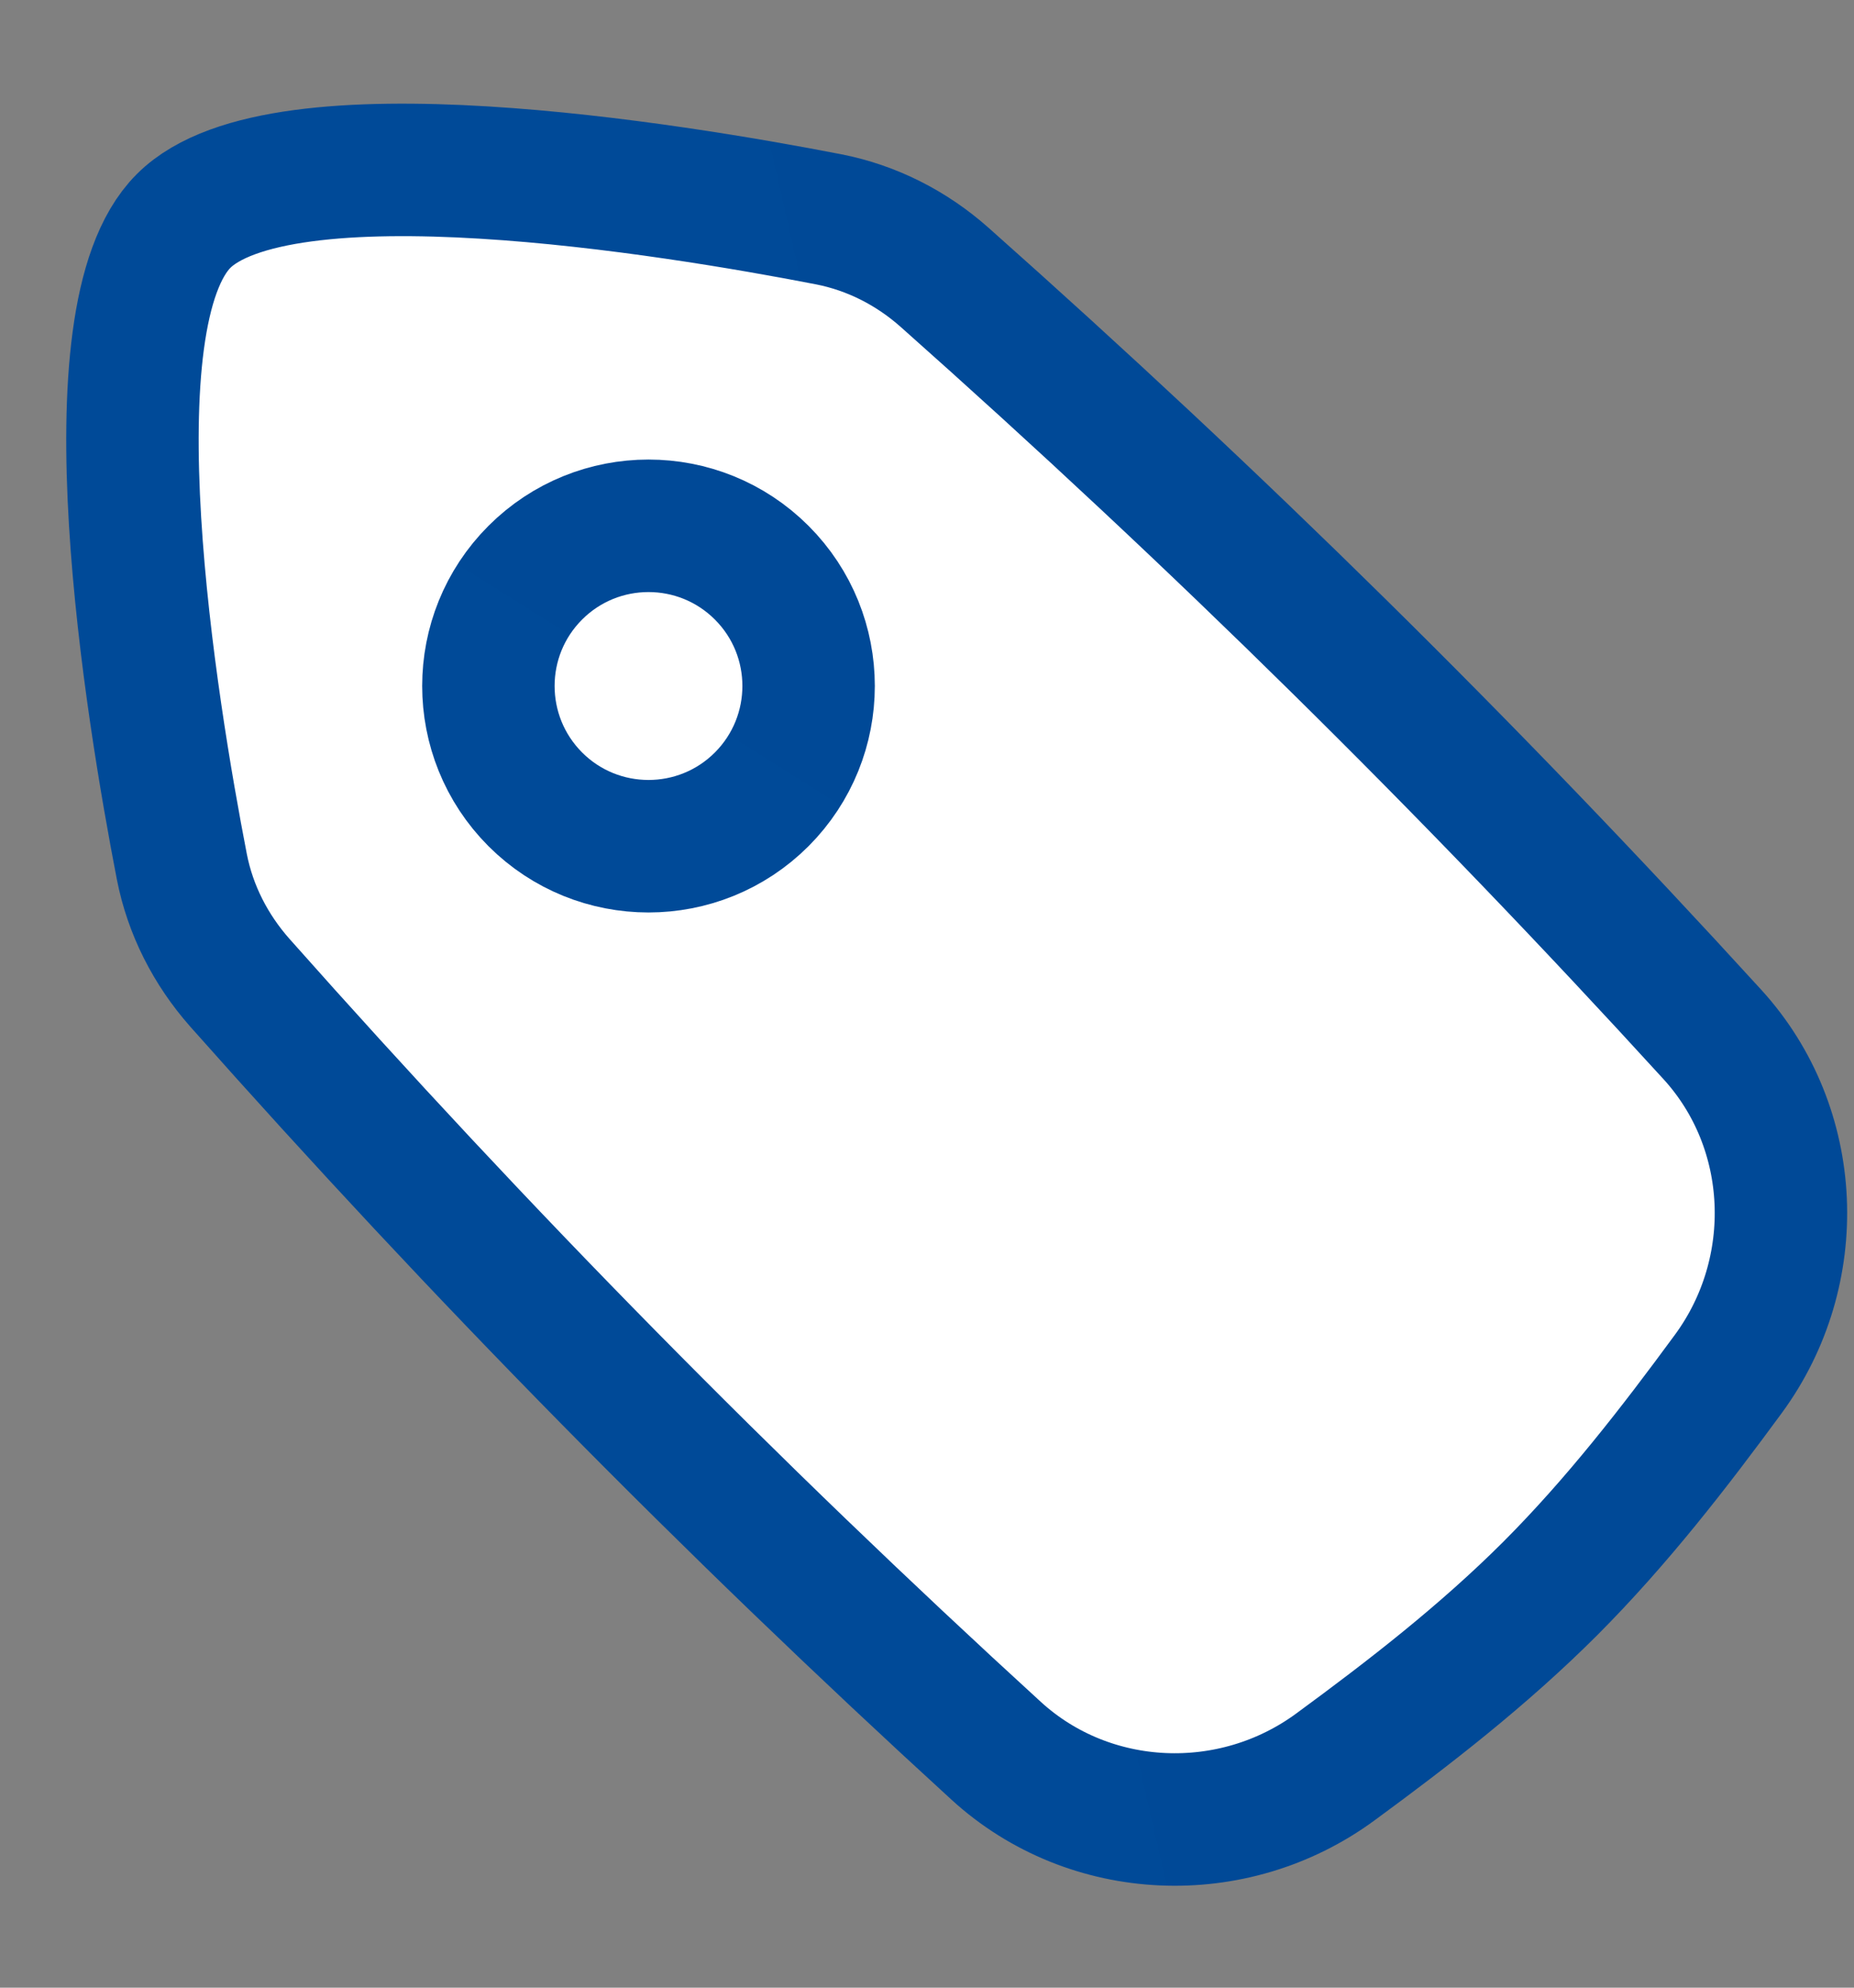
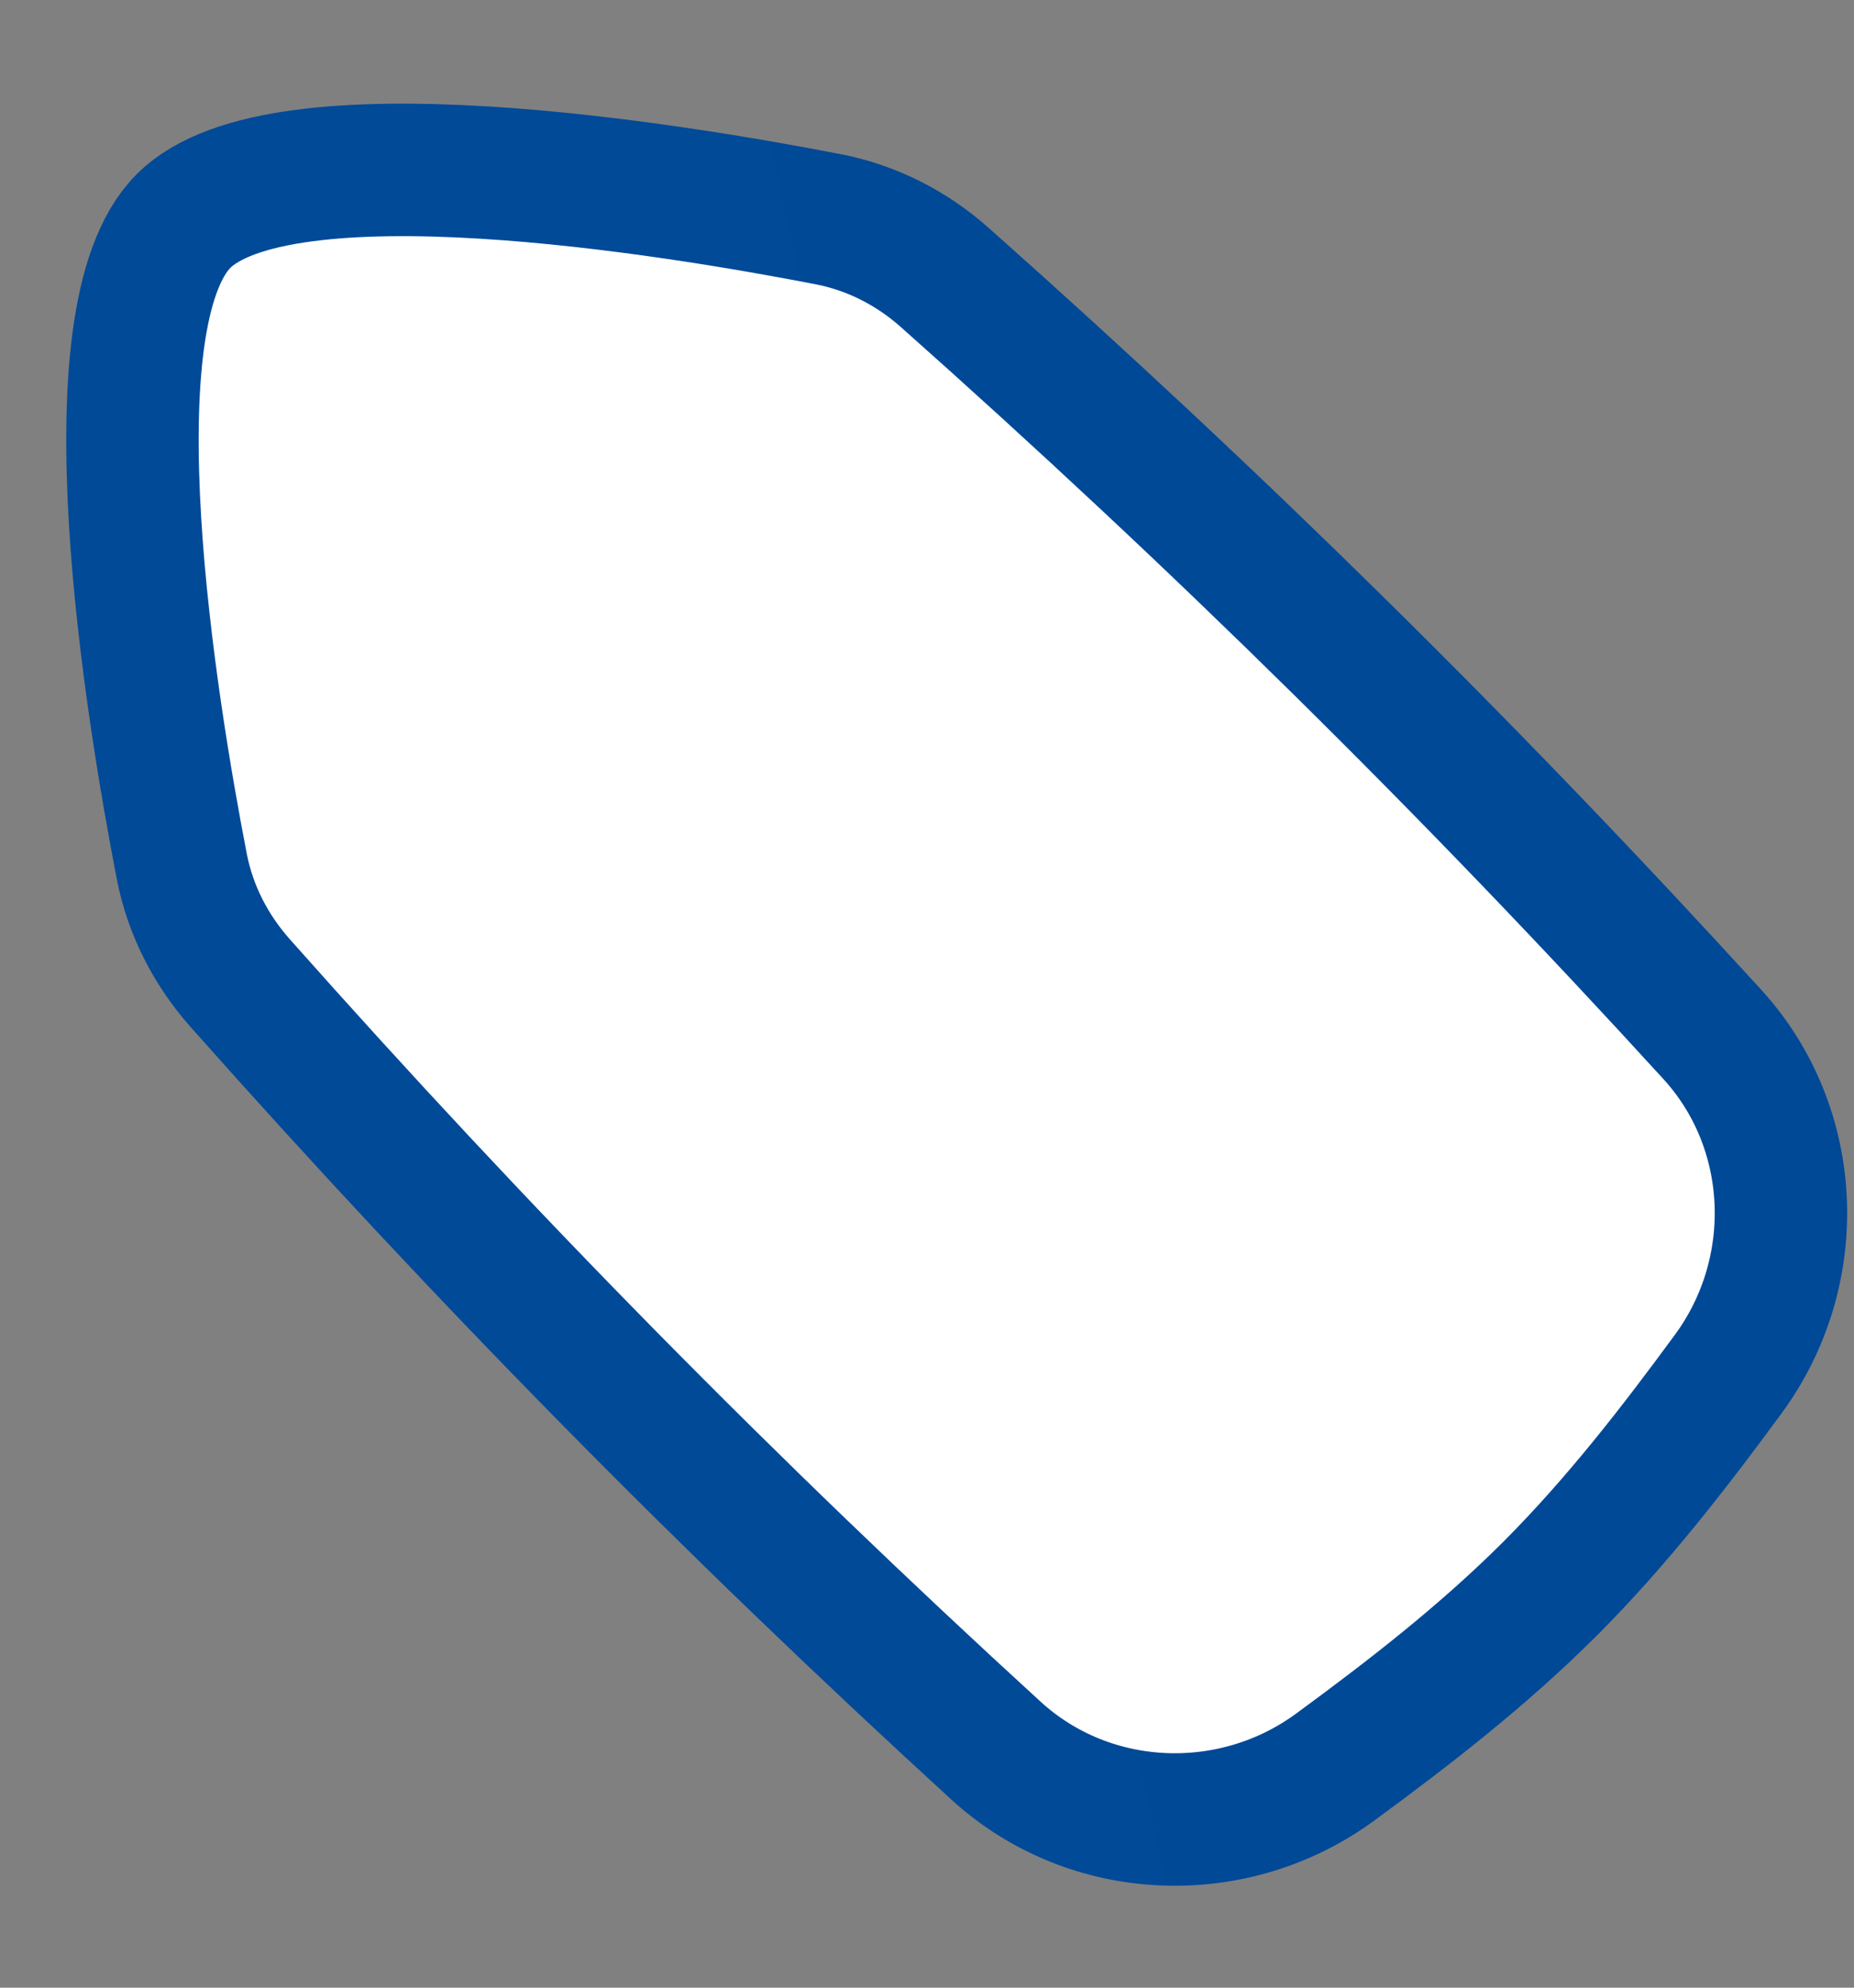
<svg xmlns="http://www.w3.org/2000/svg" width="14" height="15" viewBox="0 0 14 15" fill="none">
  <rect x="0" y="0" width="14" height="15" fill="#808080" stroke="none" />
  <path d="M7.523 13.213C8.231 13.859 9.311 13.902 10.084 13.334C10.642 12.925 11.2 12.493 11.706 11.988C12.211 11.482 12.643 10.924 13.052 10.367C13.619 9.594 13.577 8.514 12.93 7.806C11.089 5.79 9.192 3.921 7.133 2.093C6.884 1.872 6.584 1.719 6.257 1.655C5.072 1.425 2.114 0.939 1.386 1.668C0.657 2.397 1.143 5.354 1.373 6.54C1.437 6.867 1.59 7.166 1.811 7.416C3.639 9.475 5.507 11.371 7.523 13.213Z" fill="white" stroke="url(#paint0_linear_0_1)" />
-   <path d="M5.752 6.032C6.224 5.559 6.224 4.794 5.752 4.322C5.28 3.85 4.514 3.85 4.042 4.322C3.57 4.794 3.57 5.559 4.042 6.032C4.514 6.504 5.28 6.504 5.752 6.032Z" fill="white" stroke="url(#paint1_linear_0_1)" />
  <defs>
    <linearGradient id="paint0_linear_0_1" x1="2.127" y1="9.658" x2="12.85" y2="7.213" gradientUnits="userSpaceOnUse">
      <stop stop-color="#004a98" />
      <stop offset="1" stop-color="#004997" />
    </linearGradient>
    <linearGradient id="paint1_linear_0_1" x1="4.492" y1="6.172" x2="5.629" y2="4.364" gradientUnits="userSpaceOnUse">
      <stop stop-color="#004a98" />
      <stop offset="1" stop-color="#004997" />
    </linearGradient>
  </defs>
</svg>